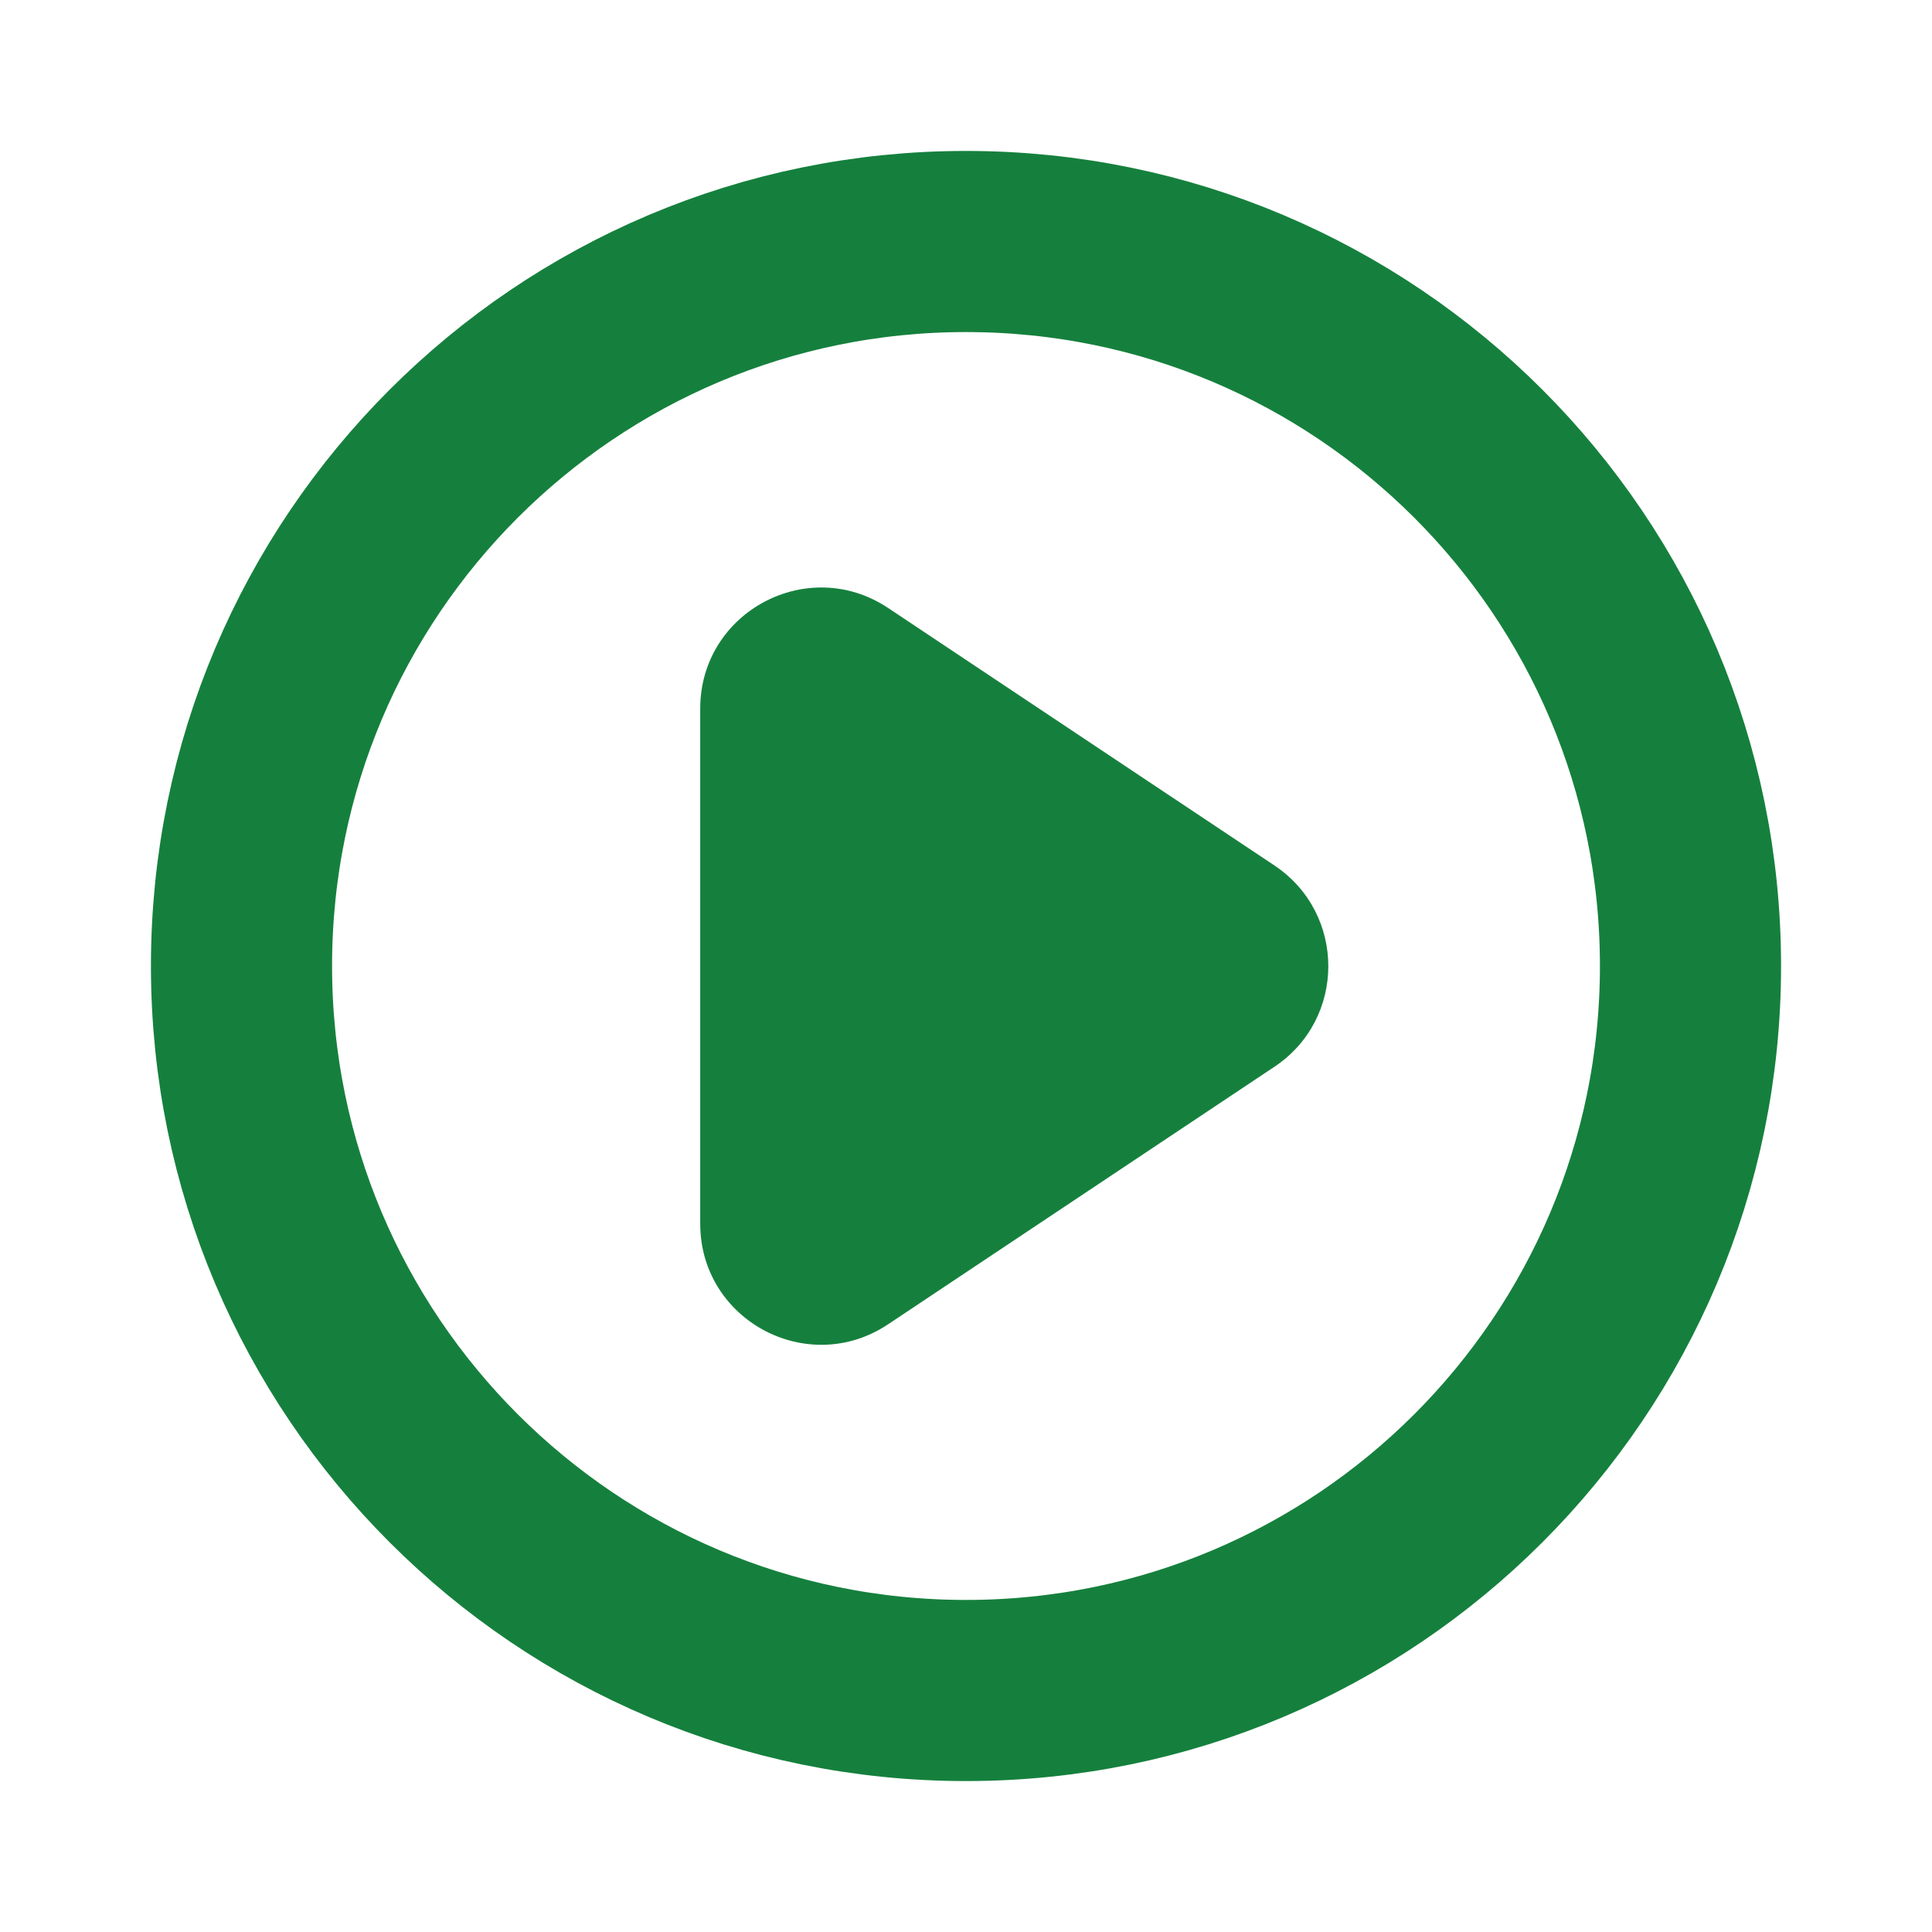
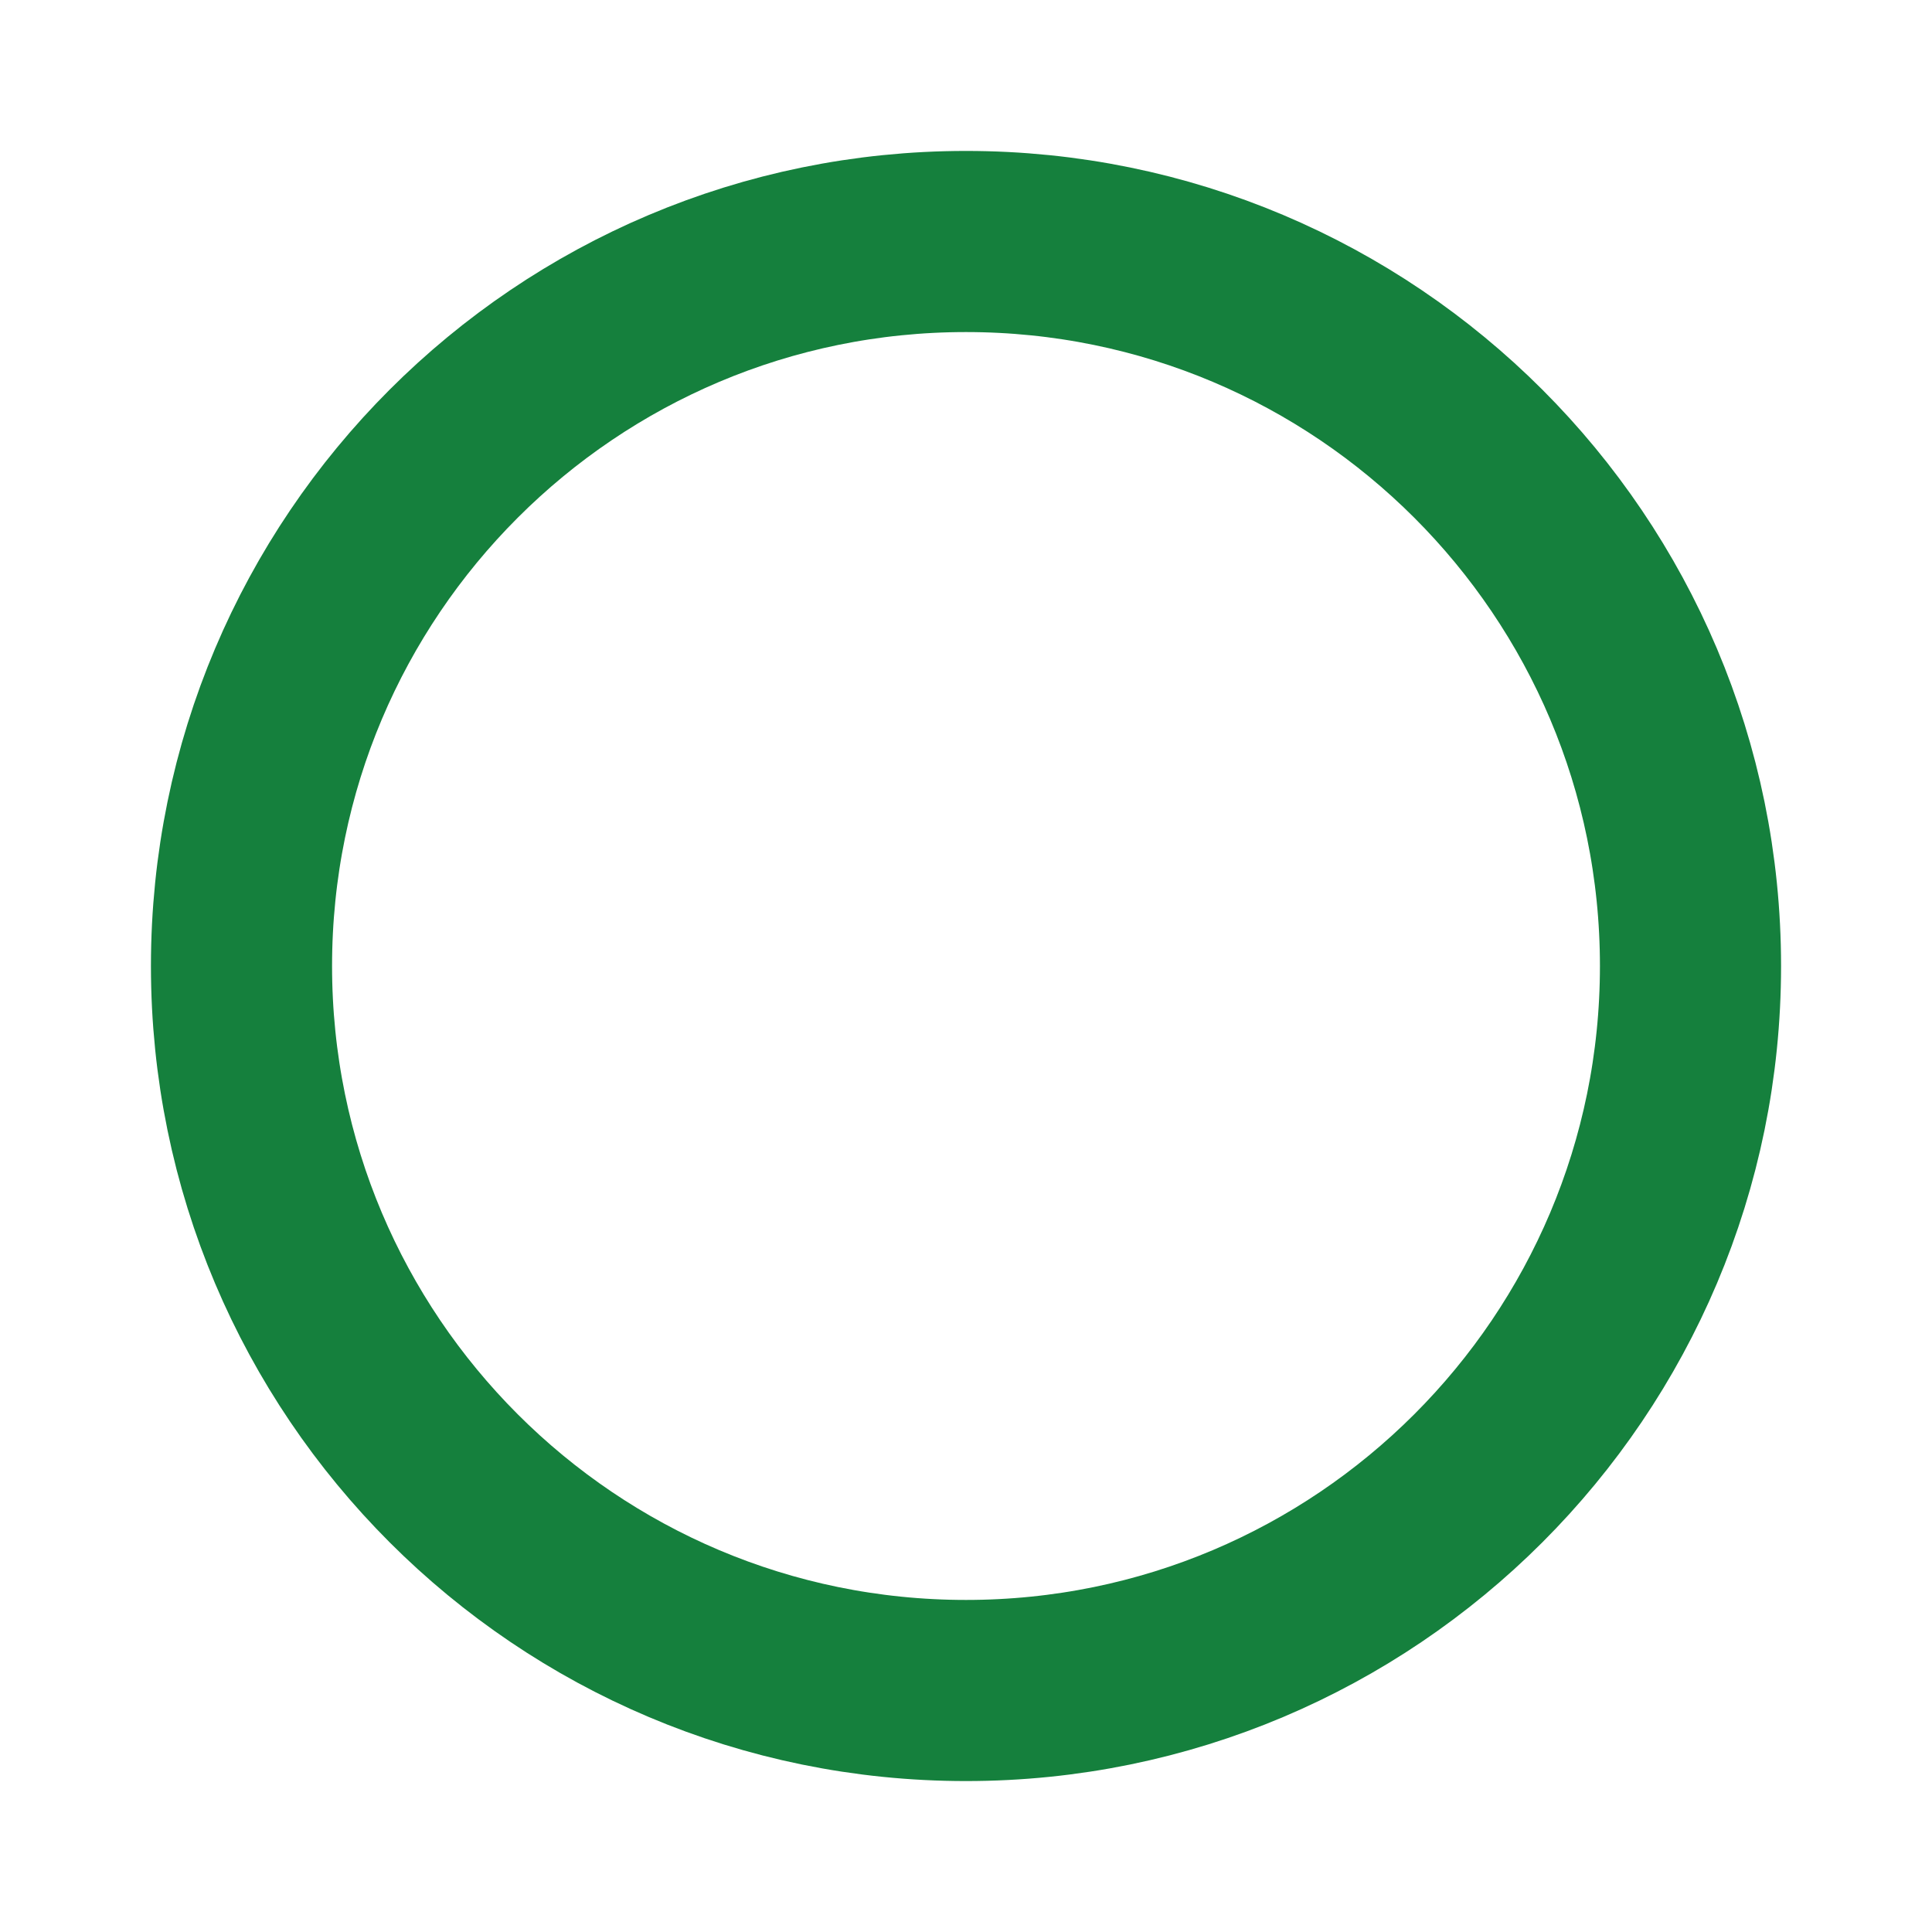
<svg xmlns="http://www.w3.org/2000/svg" width="16" height="16" viewBox="0 0 16 16" fill="none">
-   <path d="M10.555 7.168L7.355 5.035C6.69 4.592 5.799 5.068 5.799 5.868V10.135C5.799 10.934 6.69 11.411 7.355 10.967L10.555 8.834C11.149 8.438 11.149 7.565 10.555 7.168Z" fill="#15803D" />
  <path d="M14 8C14 11.314 11.314 14 8 14C4.686 14 2 11.314 2 8C2 4.686 4.686 2 8 2C11.314 2 14 4.686 14 8Z" stroke="#15803D" stroke-width="1.5" stroke-linecap="round" stroke-linejoin="round" />
</svg>